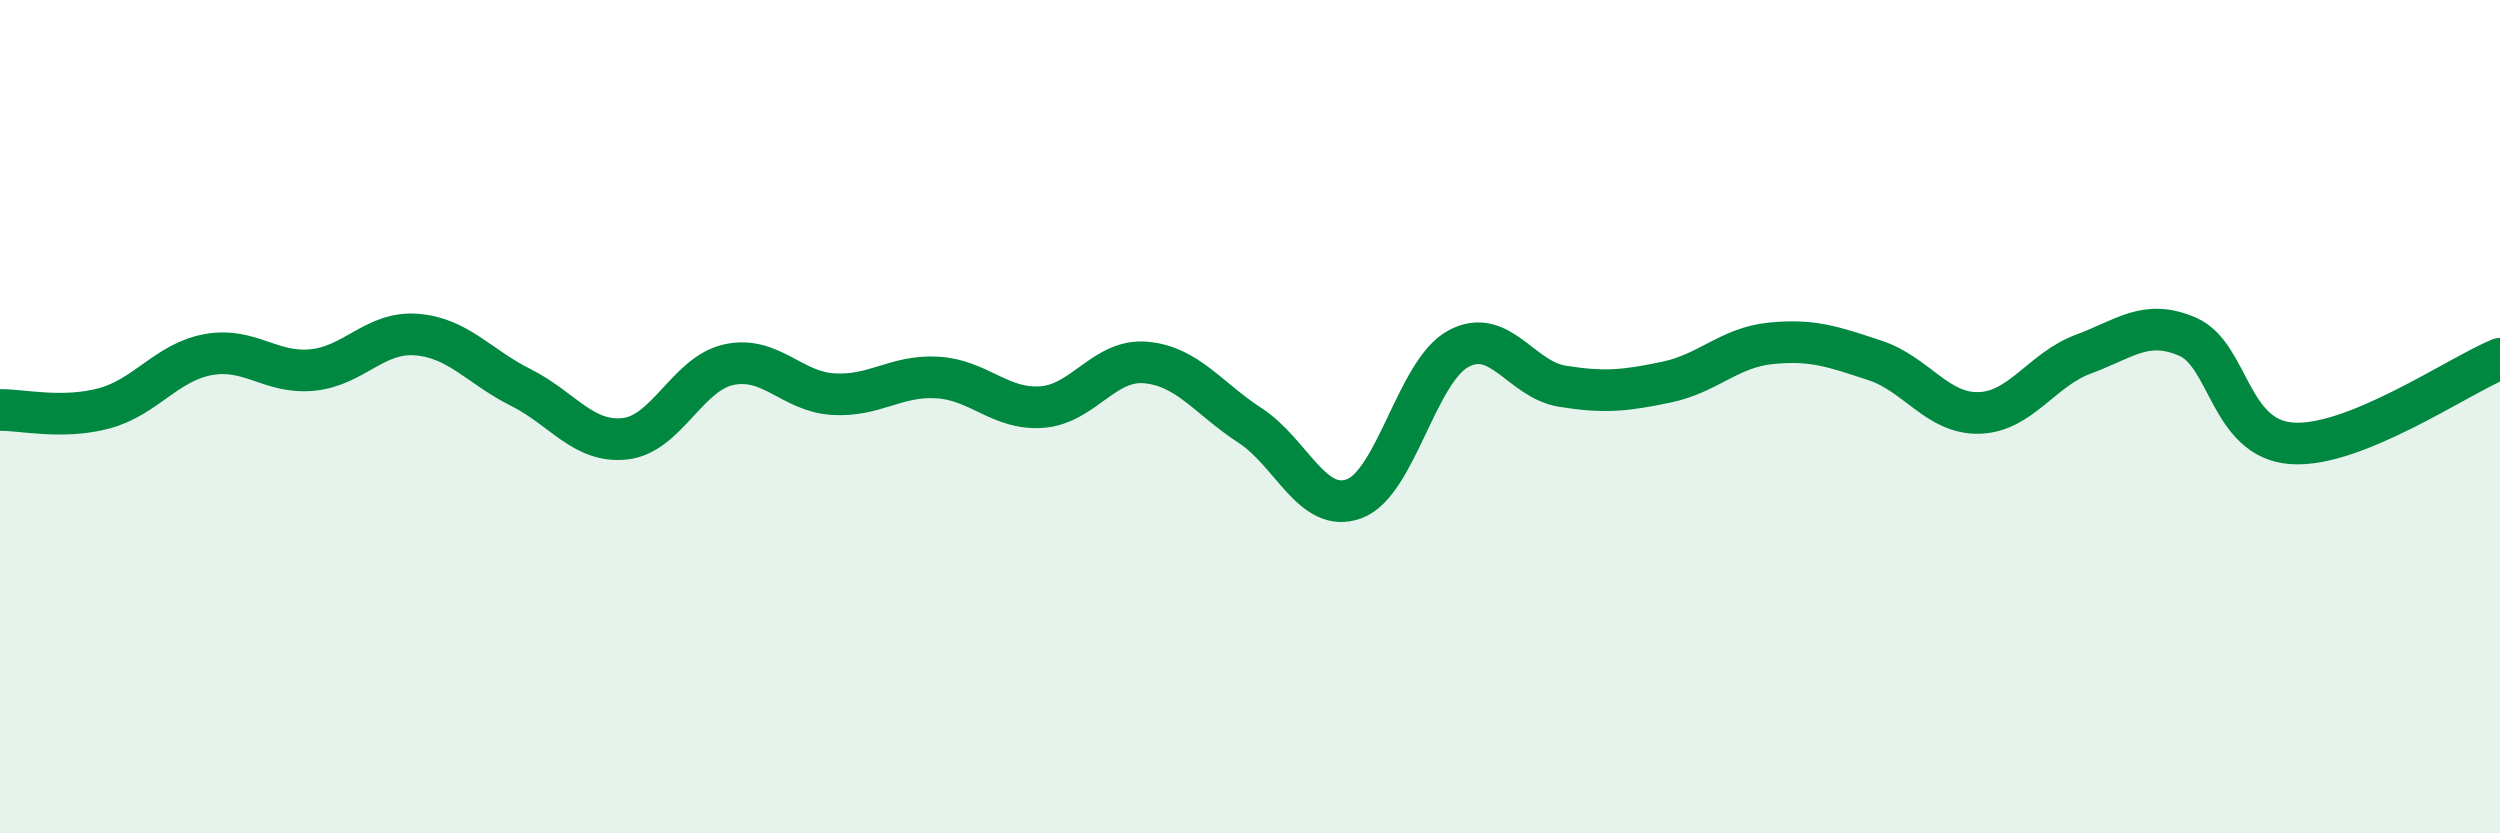
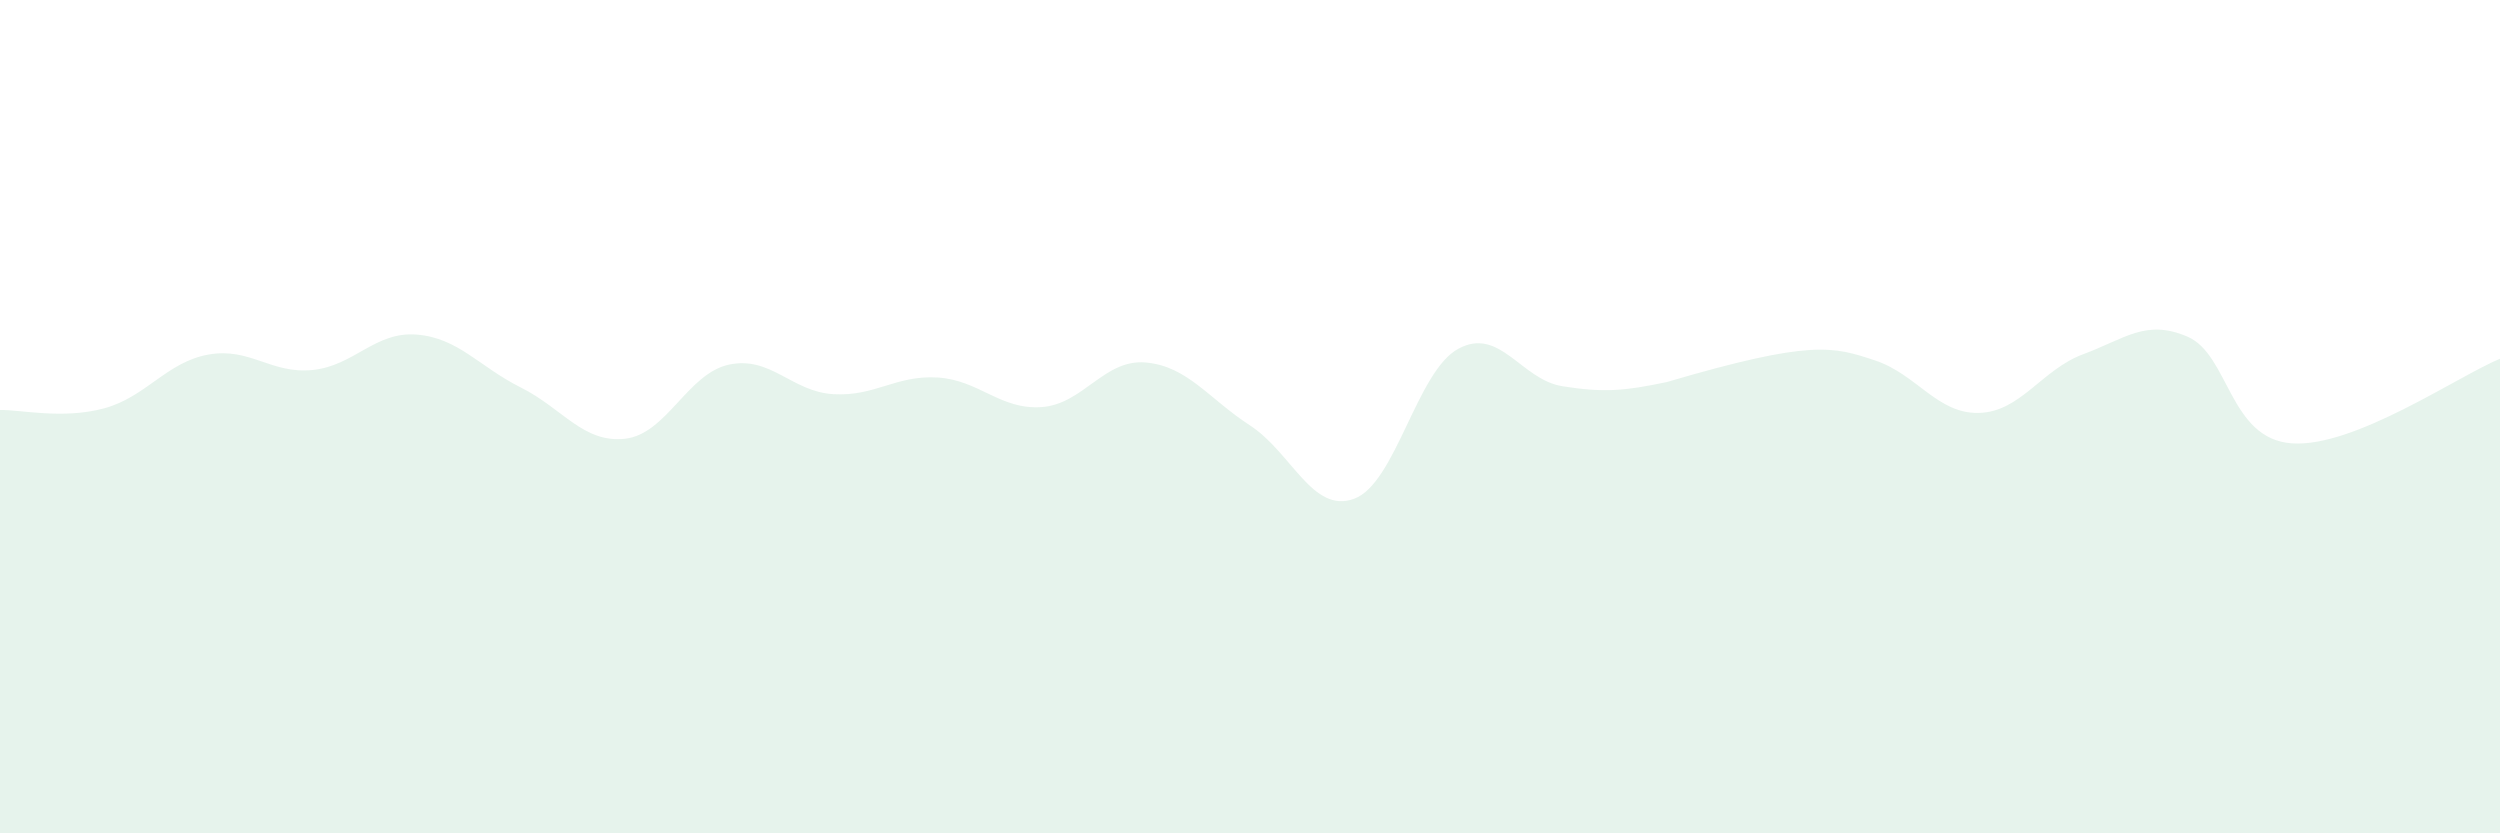
<svg xmlns="http://www.w3.org/2000/svg" width="60" height="20" viewBox="0 0 60 20">
-   <path d="M 0,9.84 C 0.5,9.83 1.5,10.07 2.5,9.8 C 3.5,9.53 4,8.69 5,8.51 C 6,8.33 6.5,8.98 7.5,8.88 C 8.5,8.78 9,7.95 10,8.03 C 11,8.11 11.5,8.8 12.5,9.3 C 13.5,9.8 14,10.64 15,10.53 C 16,10.42 16.5,8.96 17.5,8.75 C 18.5,8.54 19,9.4 20,9.46 C 21,9.52 21.5,9 22.5,9.06 C 23.5,9.12 24,9.84 25,9.77 C 26,9.7 26.5,8.61 27.5,8.7 C 28.5,8.79 29,9.56 30,10.21 C 31,10.86 31.5,12.34 32.5,11.97 C 33.5,11.6 34,8.91 35,8.37 C 36,7.83 36.5,9.11 37.5,9.27 C 38.5,9.43 39,9.38 40,9.17 C 41,8.96 41.5,8.34 42.5,8.24 C 43.5,8.14 44,8.32 45,8.65 C 46,8.98 46.5,9.94 47.5,9.91 C 48.5,9.88 49,8.87 50,8.5 C 51,8.13 51.5,7.65 52.5,8.08 C 53.5,8.51 53.5,10.53 55,10.64 C 56.5,10.75 59,9.02 60,8.61L60 20L0 20Z" fill="#008740" opacity="0.1" stroke-linecap="round" stroke-linejoin="round" />
-   <path d="M 0,9.84 C 0.5,9.83 1.5,10.07 2.5,9.8 C 3.5,9.53 4,8.69 5,8.51 C 6,8.33 6.5,8.98 7.5,8.88 C 8.5,8.78 9,7.95 10,8.03 C 11,8.11 11.5,8.8 12.5,9.3 C 13.5,9.8 14,10.64 15,10.53 C 16,10.42 16.5,8.96 17.5,8.75 C 18.5,8.54 19,9.4 20,9.46 C 21,9.52 21.5,9 22.5,9.06 C 23.5,9.12 24,9.84 25,9.77 C 26,9.7 26.5,8.61 27.5,8.7 C 28.5,8.79 29,9.56 30,10.21 C 31,10.86 31.5,12.34 32.5,11.97 C 33.5,11.6 34,8.91 35,8.37 C 36,7.83 36.5,9.11 37.5,9.27 C 38.5,9.43 39,9.38 40,9.17 C 41,8.96 41.5,8.34 42.5,8.24 C 43.5,8.14 44,8.32 45,8.65 C 46,8.98 46.5,9.94 47.5,9.91 C 48.5,9.88 49,8.87 50,8.5 C 51,8.13 51.5,7.65 52.5,8.08 C 53.5,8.51 53.5,10.53 55,10.64 C 56.5,10.75 59,9.02 60,8.61" stroke="#008740" stroke-width="1" fill="none" stroke-linecap="round" stroke-linejoin="round" />
+   <path d="M 0,9.84 C 0.5,9.83 1.5,10.07 2.5,9.8 C 3.5,9.53 4,8.69 5,8.51 C 6,8.33 6.5,8.98 7.5,8.88 C 8.5,8.78 9,7.95 10,8.03 C 11,8.11 11.5,8.8 12.5,9.3 C 13.5,9.8 14,10.64 15,10.53 C 16,10.42 16.5,8.96 17.5,8.75 C 18.5,8.54 19,9.4 20,9.46 C 21,9.52 21.5,9 22.5,9.06 C 23.5,9.12 24,9.84 25,9.77 C 26,9.7 26.5,8.61 27.5,8.7 C 28.5,8.79 29,9.56 30,10.21 C 31,10.86 31.5,12.34 32.5,11.97 C 33.5,11.6 34,8.91 35,8.37 C 36,7.83 36.5,9.11 37.5,9.27 C 38.5,9.43 39,9.38 40,9.17 C 43.5,8.14 44,8.32 45,8.65 C 46,8.98 46.5,9.94 47.5,9.91 C 48.5,9.88 49,8.87 50,8.5 C 51,8.13 51.5,7.65 52.5,8.08 C 53.5,8.51 53.5,10.53 55,10.64 C 56.5,10.75 59,9.02 60,8.61L60 20L0 20Z" fill="#008740" opacity="0.1" stroke-linecap="round" stroke-linejoin="round" />
</svg>